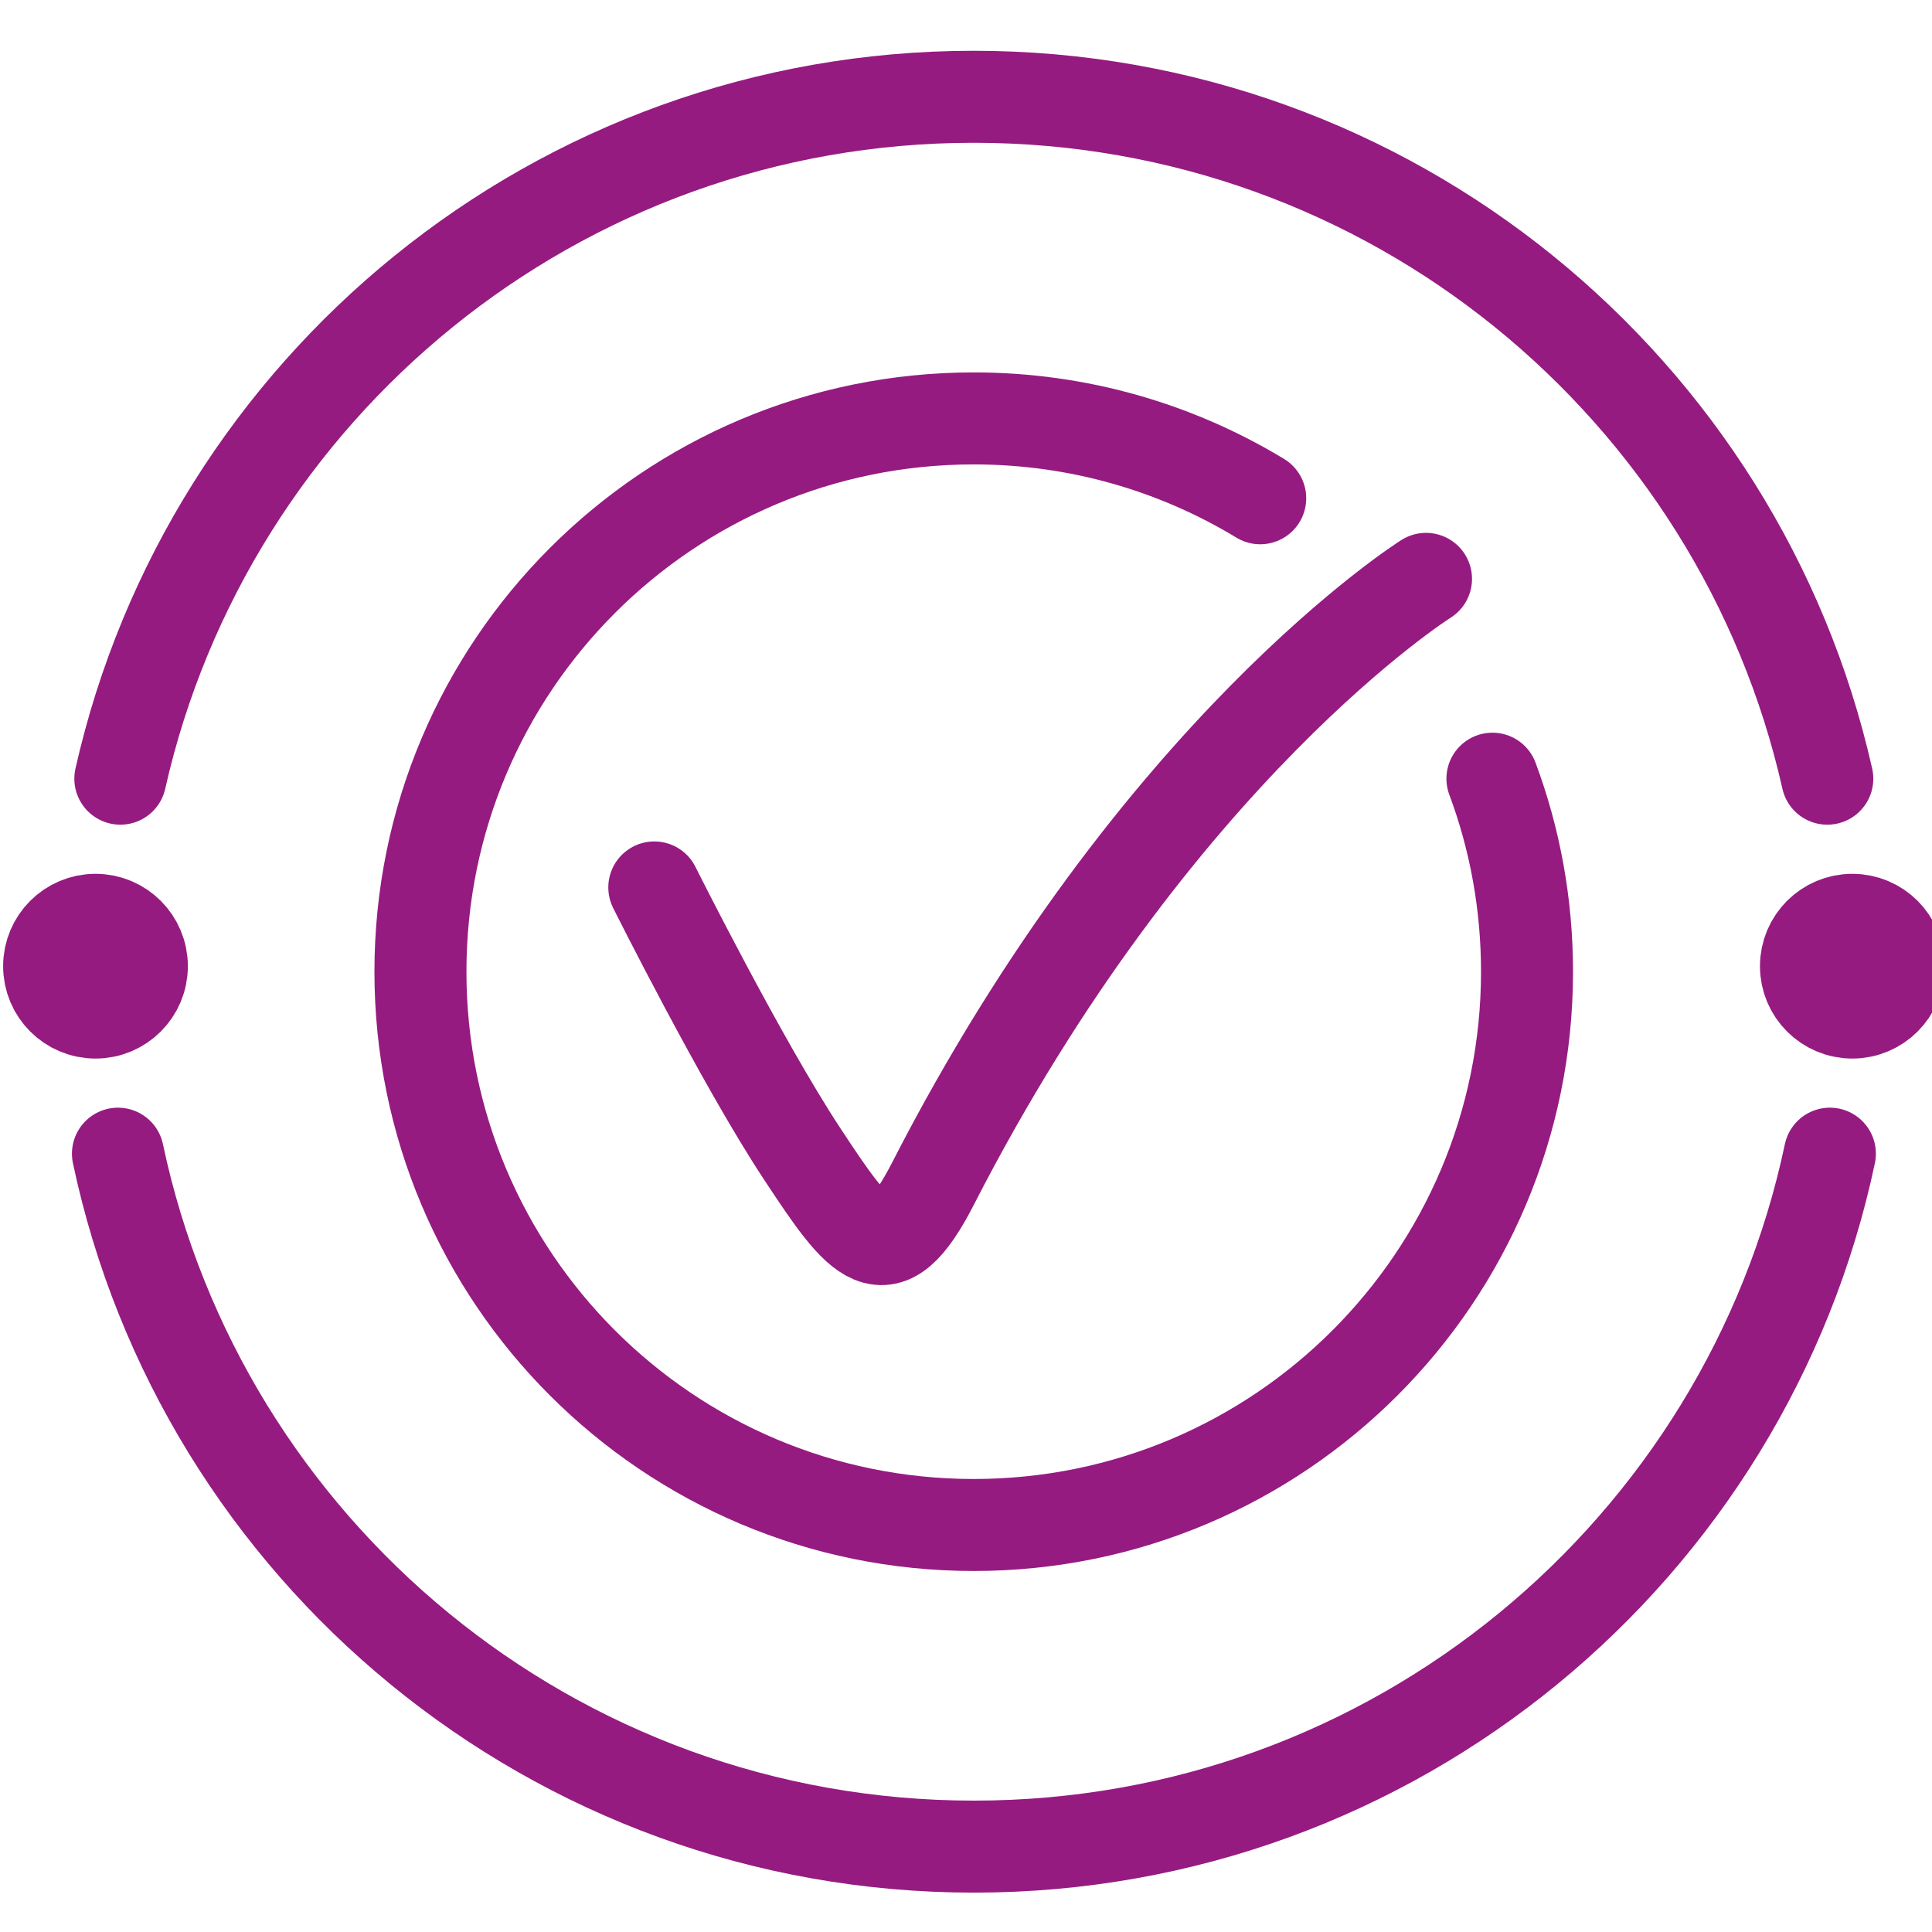
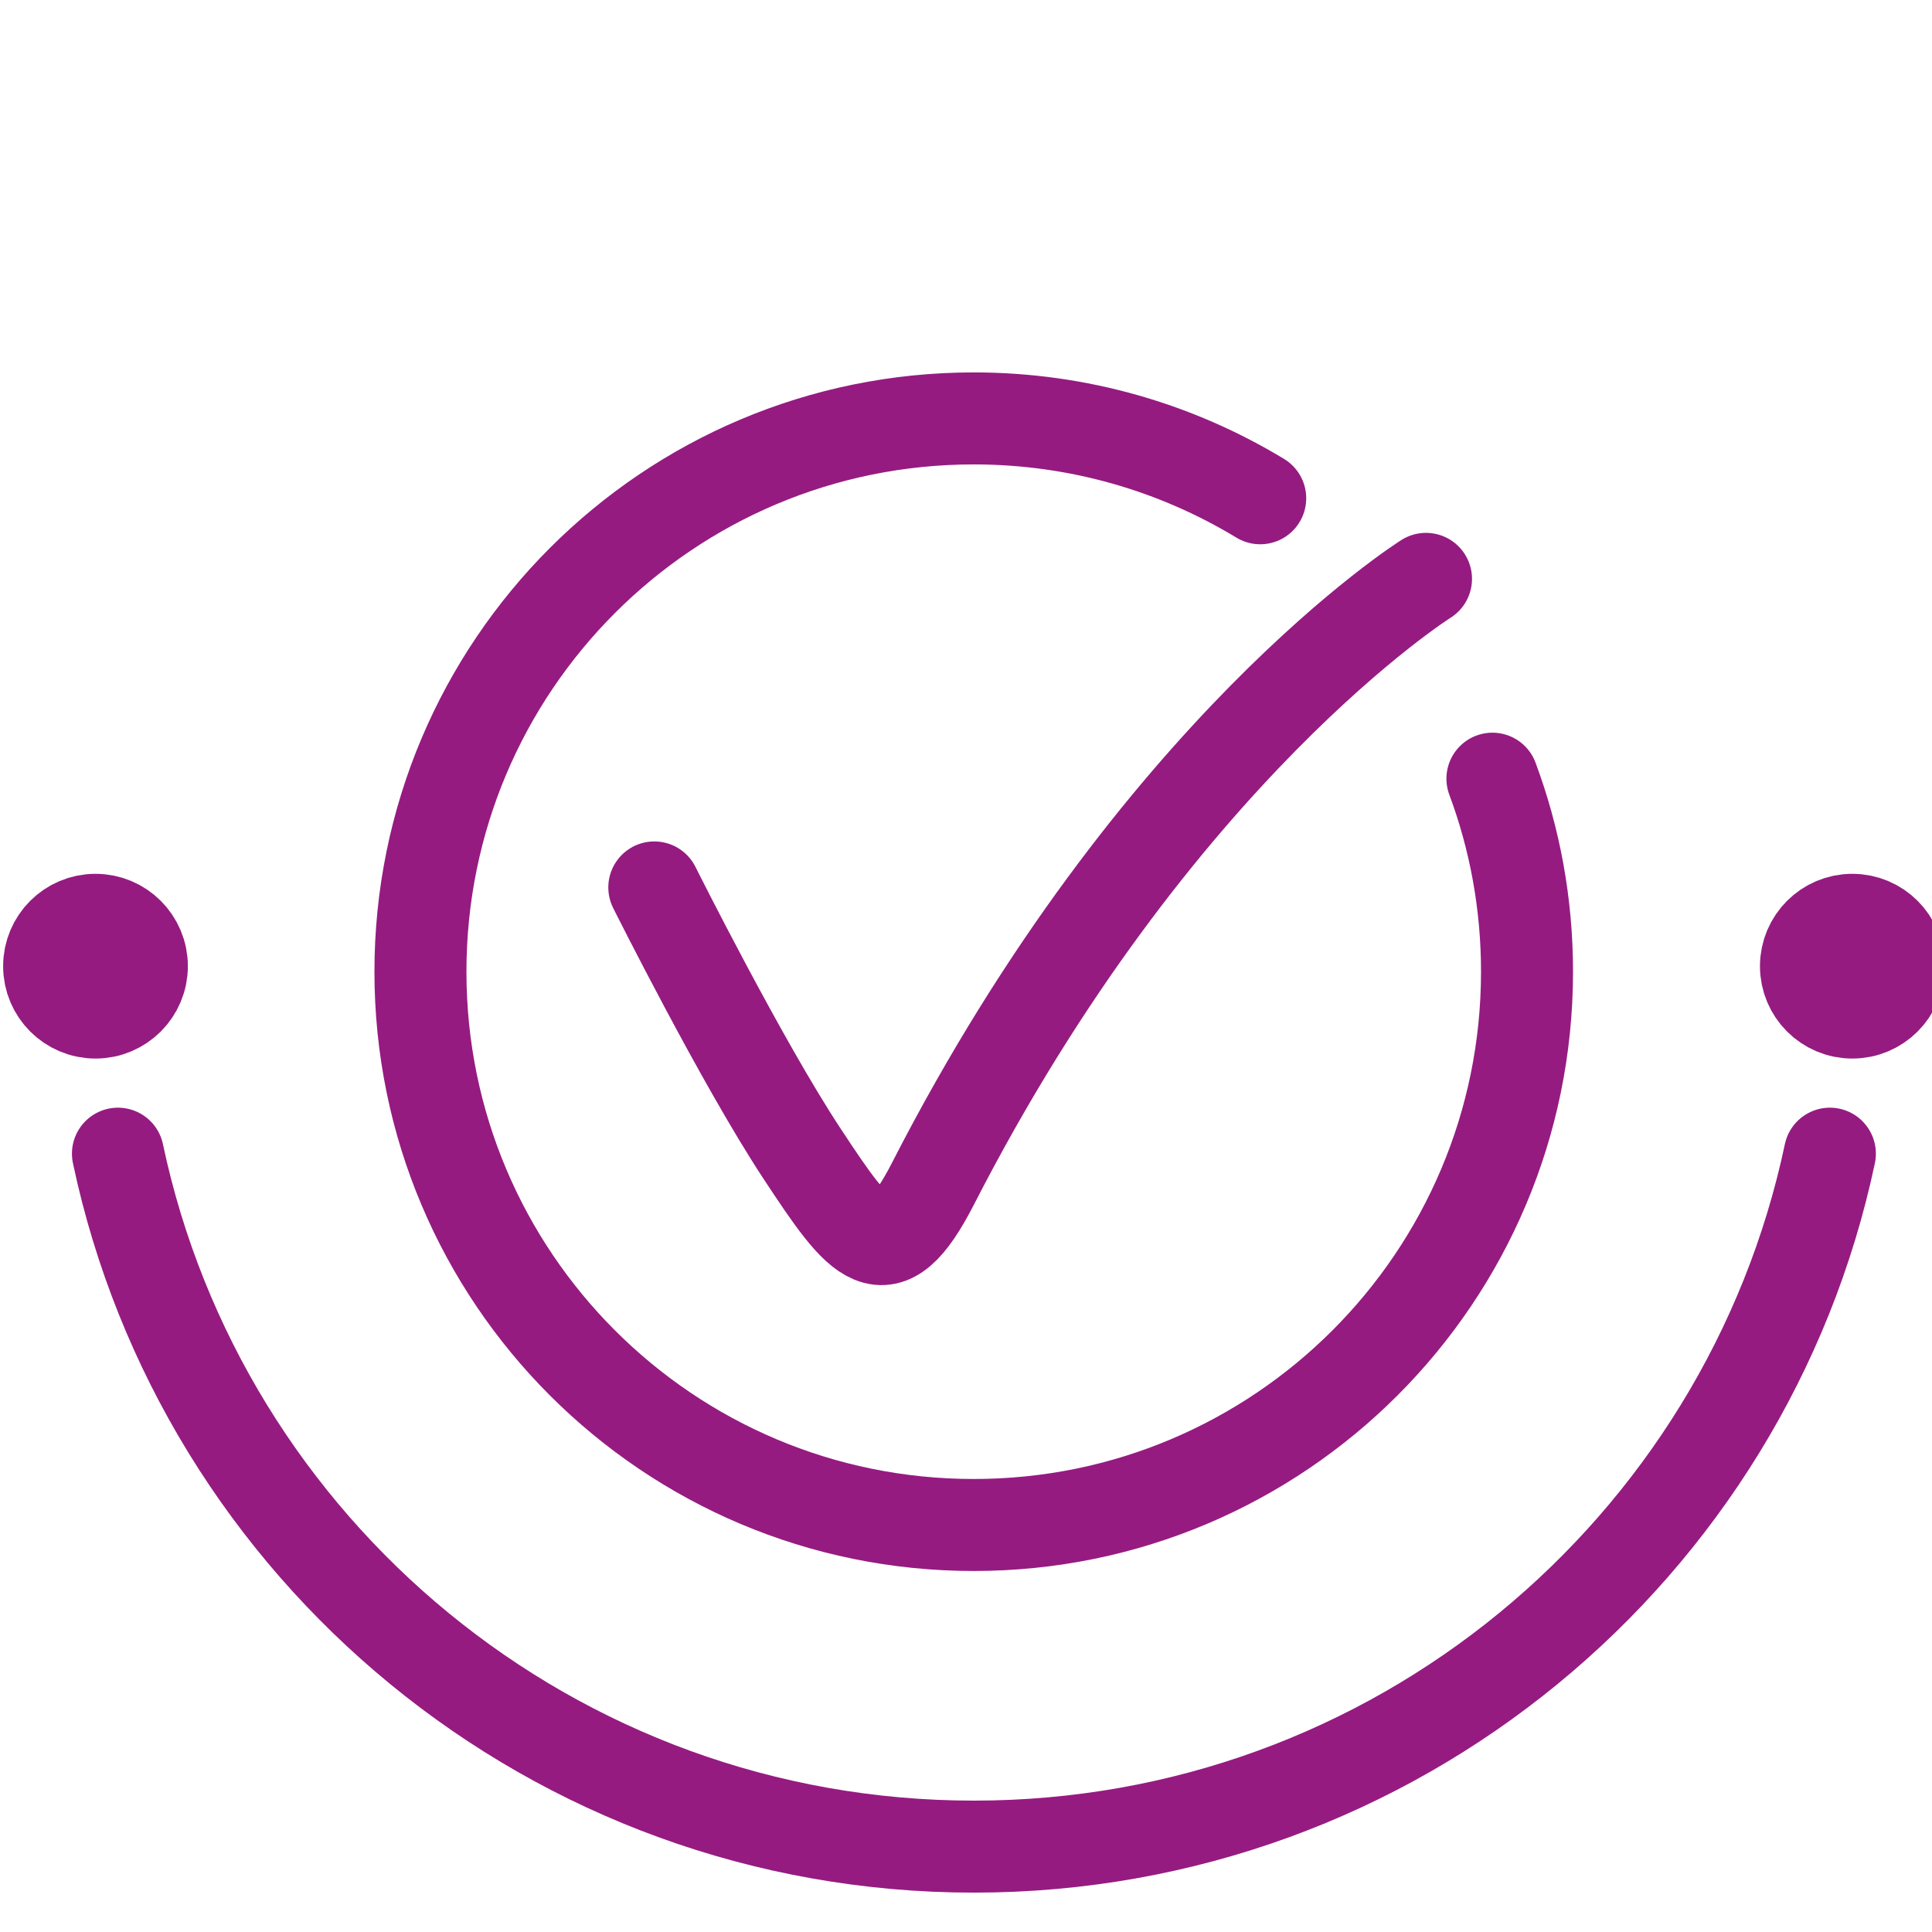
<svg xmlns="http://www.w3.org/2000/svg" id="Icoontjes_KLEUR" viewBox="0 0 105 105">
  <defs>
    <style>.cls-1{fill:none;stroke-linecap:round;stroke-linejoin:round;}.cls-1,.cls-2{stroke:#951b81;stroke-width:5px;}.cls-2{fill:#951b81;stroke-miterlimit:10;}</style>
  </defs>
  <path class="cls-1" d="M77.5,31.46s-14.67,9.22-26.79,32.86c-2.59,5.06-3.91,3.25-7.12-1.62-3.29-4.99-8.03-14.47-8.03-14.47" />
  <path class="cls-1" d="M81.11,42.32c1.22,3.27,1.88,6.8,1.88,10.49,0,16.6-13.46,30.07-30.07,30.07s-30.07-13.46-30.07-30.07,13.46-30.07,30.07-30.07c5.7,0,11.03,1.59,15.57,4.34" />
-   <path class="cls-1" d="M99.31,42.32c-4.78-21.21-23.73-37.06-46.39-37.06S11.32,21.11,6.54,42.32" />
  <path class="cls-1" d="M6.41,62.7c4.55,21.52,23.65,37.66,46.52,37.66s41.97-16.15,46.52-37.66" />
  <circle class="cls-2" cx="100.67" cy="52.51" r="2.52" />
  <circle class="cls-2" cx="5.19" cy="52.51" r="2.52" />
</svg>